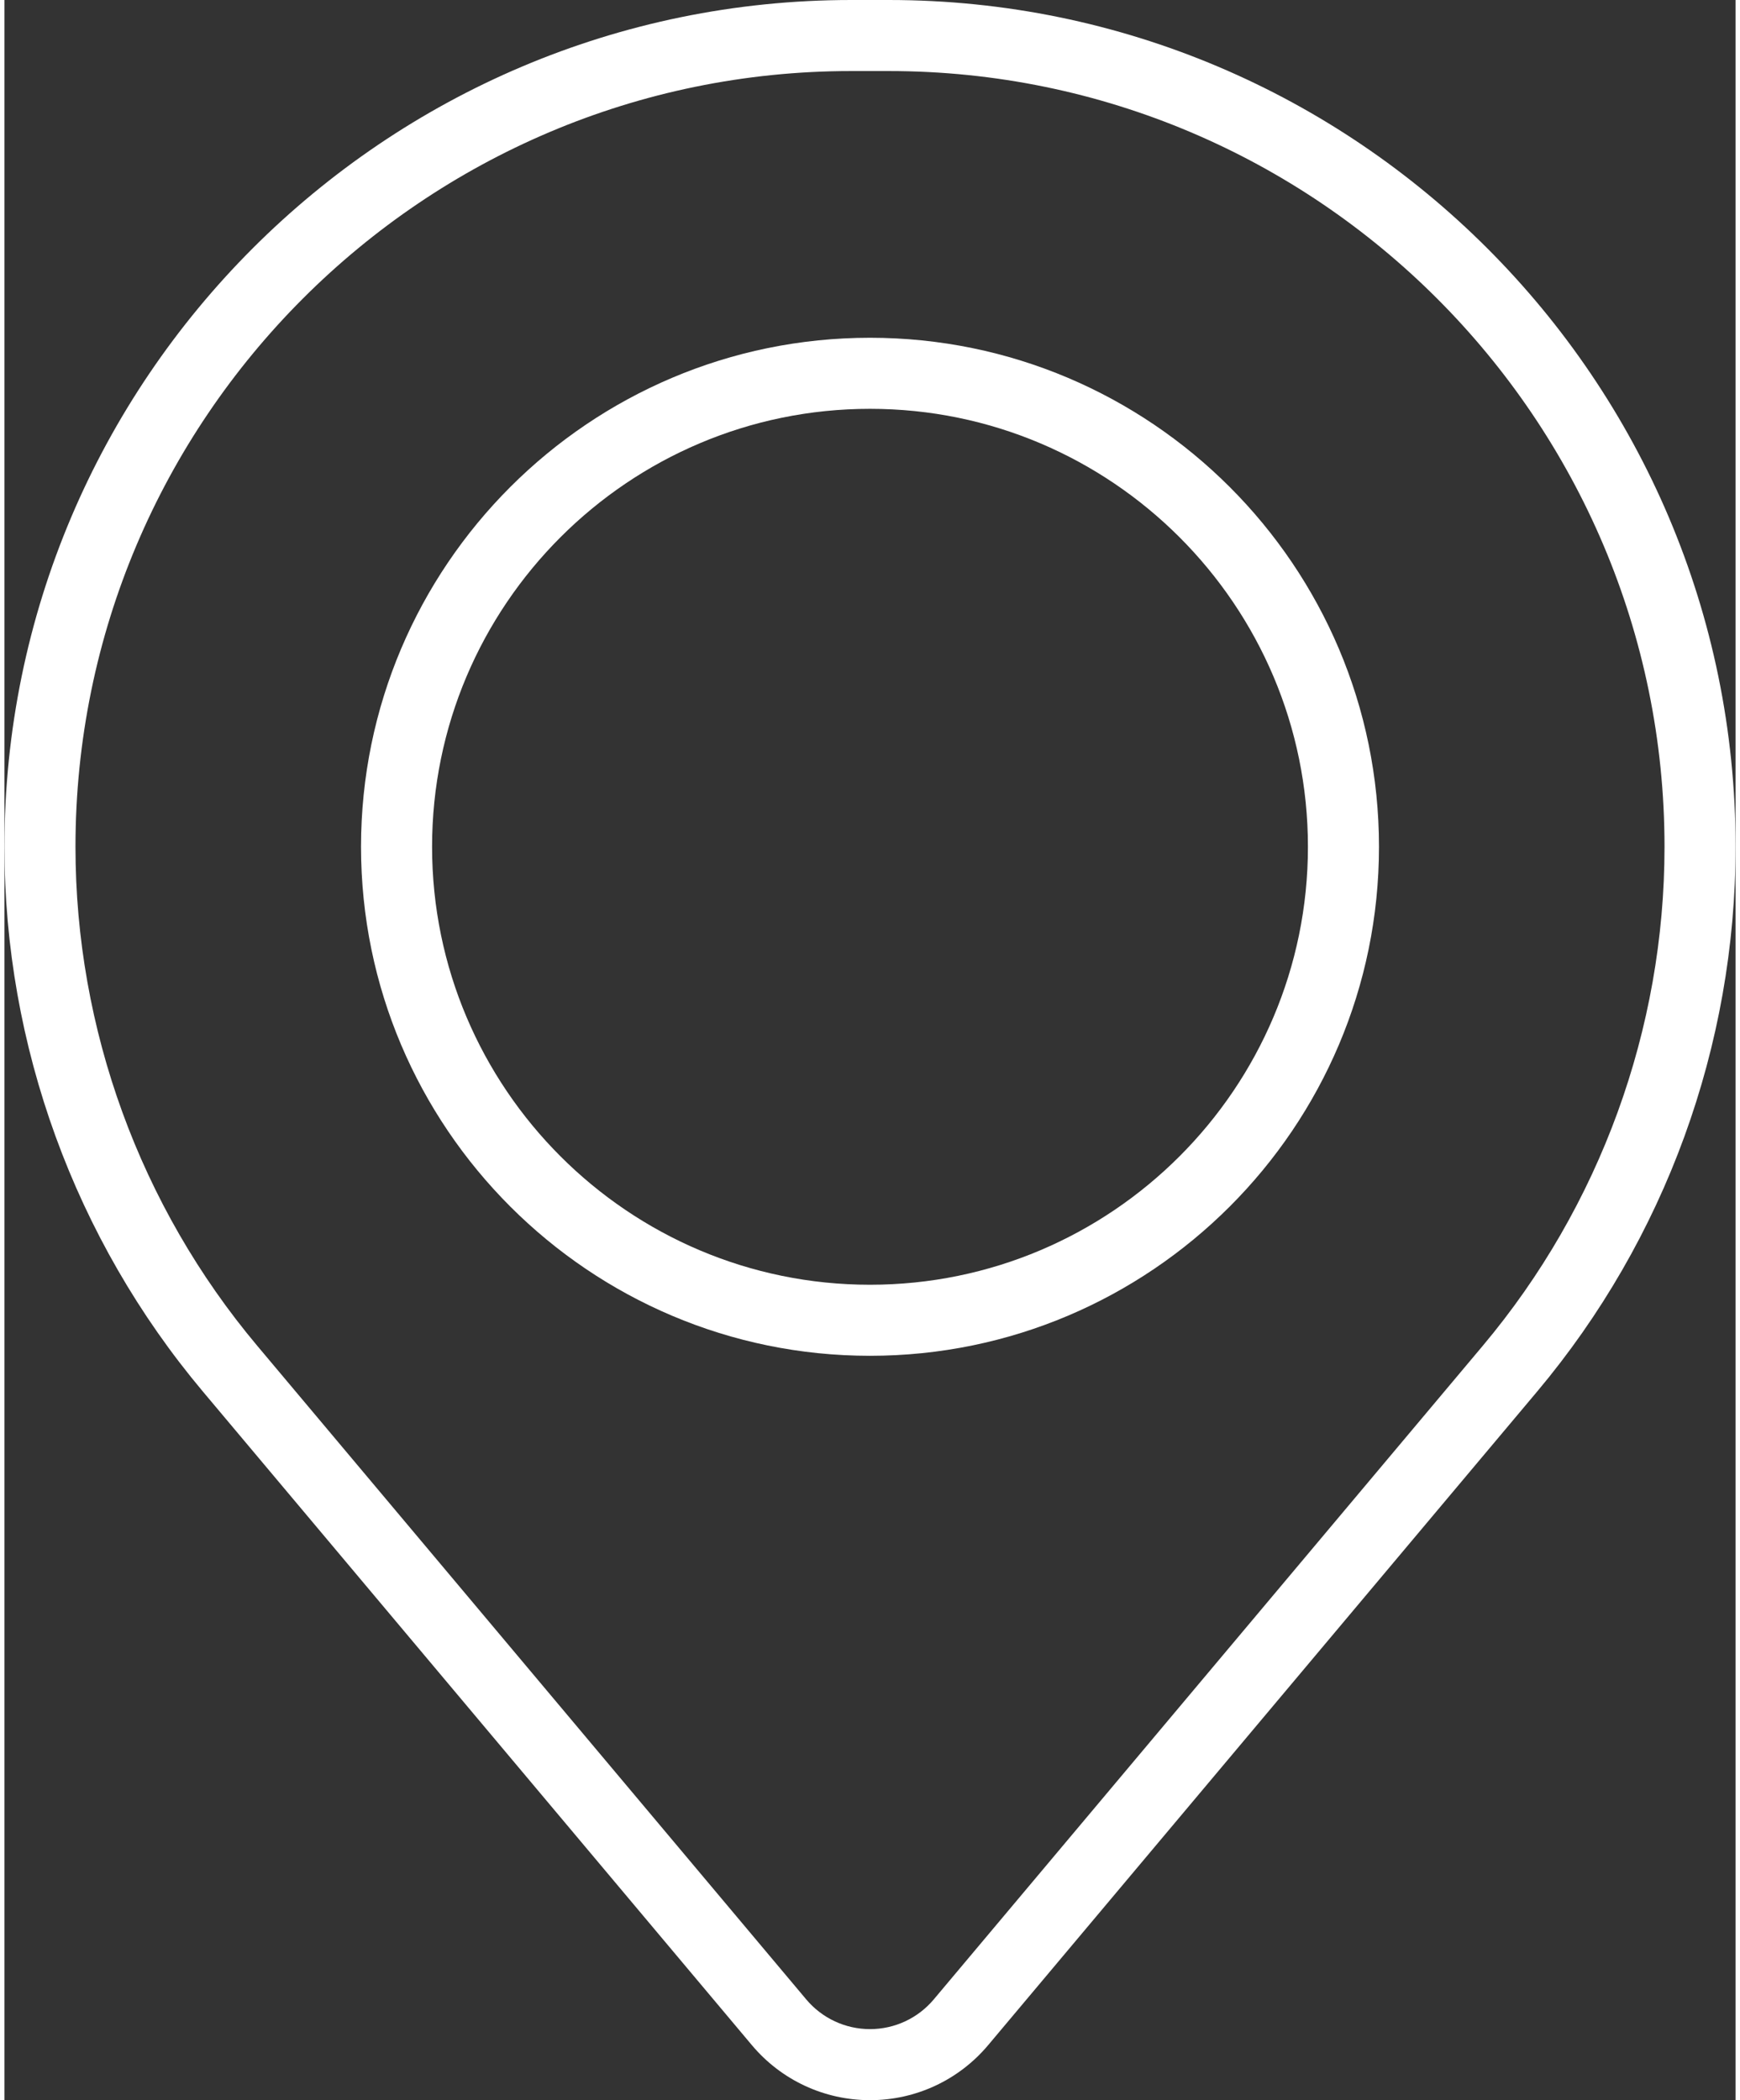
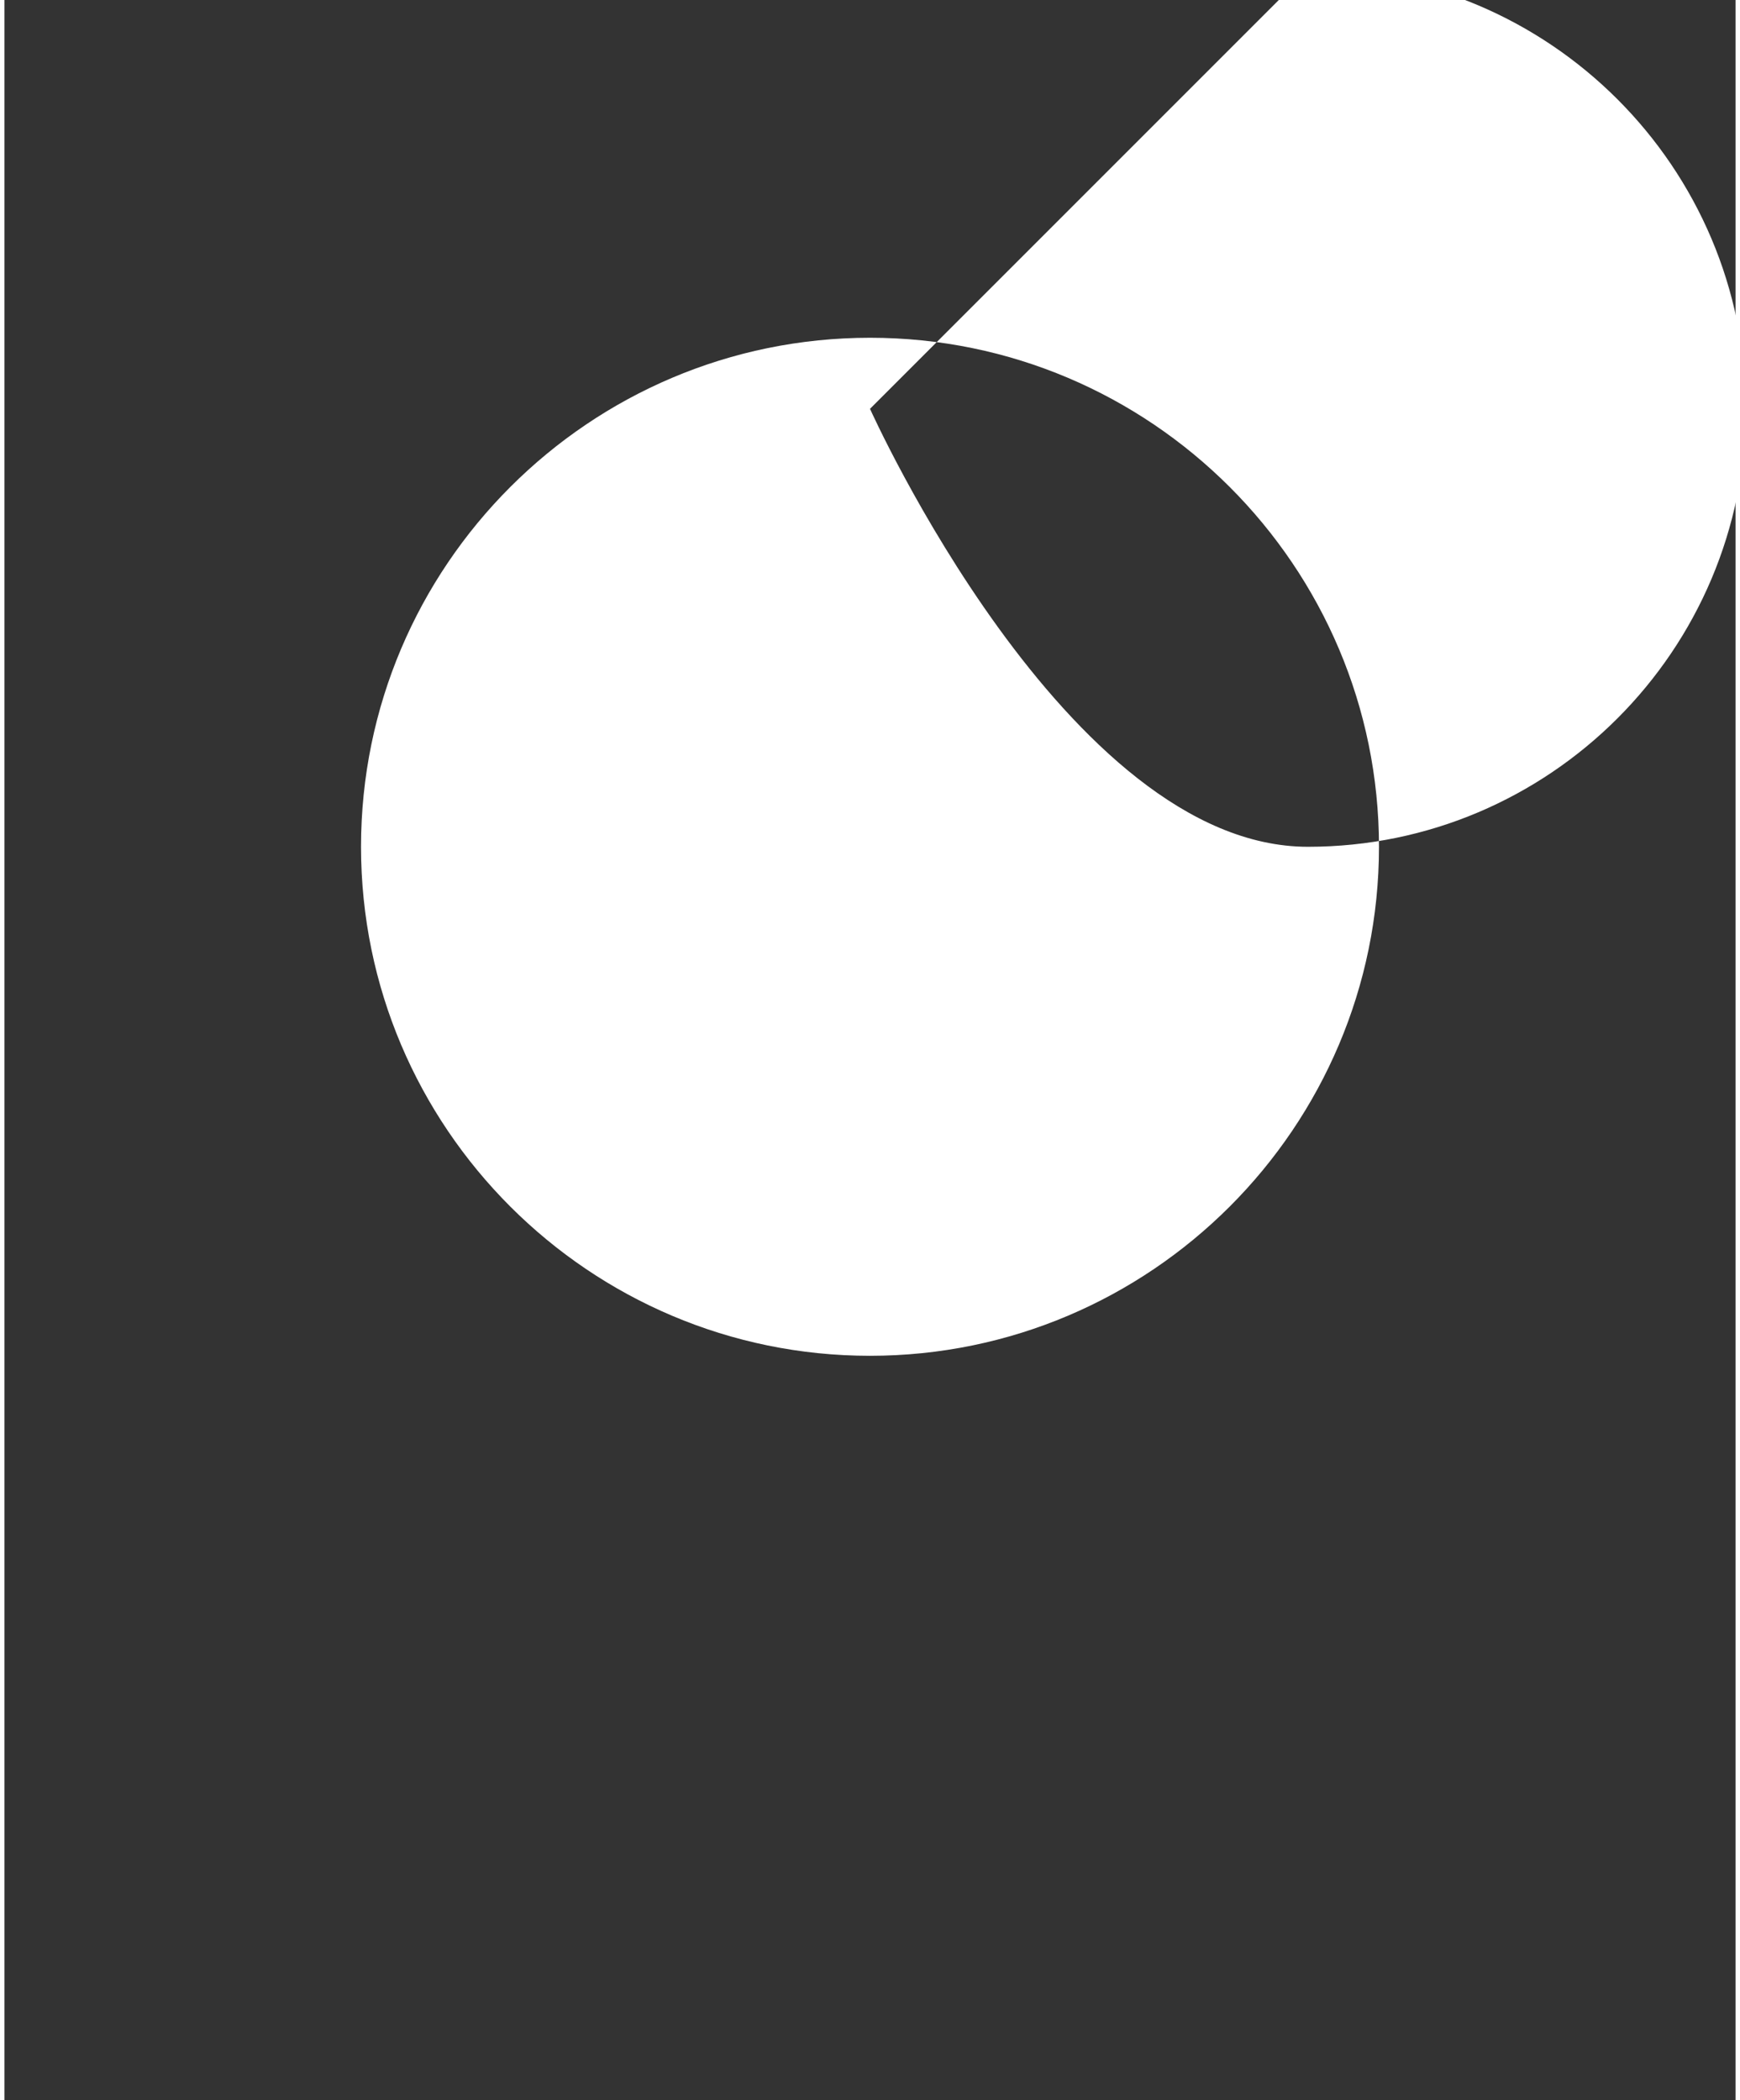
<svg xmlns="http://www.w3.org/2000/svg" id="uuid-14c1f8ec-b6b0-43d4-9f9c-a875f40e77f3" data-name="Ebene 1" viewBox="0 0 291.915 354.115" width="29" height="35">
  <rect x="0" y="0" width="291.915" height="354.115" fill="#333333" stroke="none" />
  <defs>
    <style>
      .uuid-c4a2e84f-7b4b-4efc-b11d-b94f54b08e8f {
        fill: #fff;
      }
    </style>
  </defs>
-   <path class="uuid-c4a2e84f-7b4b-4efc-b11d-b94f54b08e8f" d="M145.958,354.115c-7.708,0-14.974-3.385-19.931-9.29L33.454,234.619C11.881,208.938,0,176.322,0,142.783,0,64.053,64.052,0,142.784,0h6.348c78.732,0,142.784,64.053,142.784,142.783,0,33.539-11.88,66.155-33.452,91.837l-92.575,110.206c-4.956,5.905-12.222,9.29-19.931,9.29Zm-3.174-342.135C70.658,11.98,11.98,70.66,11.98,142.783c0,30.724,10.884,60.602,30.647,84.129l92.572,110.207c2.678,3.187,6.599,5.016,10.759,5.016s8.08-1.829,10.758-5.016l92.574-110.207,4.586,3.854-4.586-3.854c19.761-23.524,30.644-53.402,30.644-84.129,0-72.123-58.676-130.803-130.802-130.803h-6.348Z" />
-   <path class="uuid-c4a2e84f-7b4b-4efc-b11d-b94f54b08e8f" d="M145.958,228.606c-47.325,0-85.827-38.501-85.827-85.828S98.633,56.951,145.958,56.951s85.827,38.501,85.827,85.827-38.502,85.828-85.827,85.828Zm0-159.674c-40.719,0-73.846,33.126-73.846,73.846s33.126,73.847,73.846,73.847,73.846-33.126,73.846-73.847-33.126-73.846-73.846-73.846Z" />
+   <path class="uuid-c4a2e84f-7b4b-4efc-b11d-b94f54b08e8f" d="M145.958,228.606c-47.325,0-85.827-38.501-85.827-85.828S98.633,56.951,145.958,56.951s85.827,38.501,85.827,85.827-38.502,85.828-85.827,85.828Zm0-159.674s33.126,73.847,73.846,73.847,73.846-33.126,73.846-73.847-33.126-73.846-73.846-73.846Z" />
</svg>